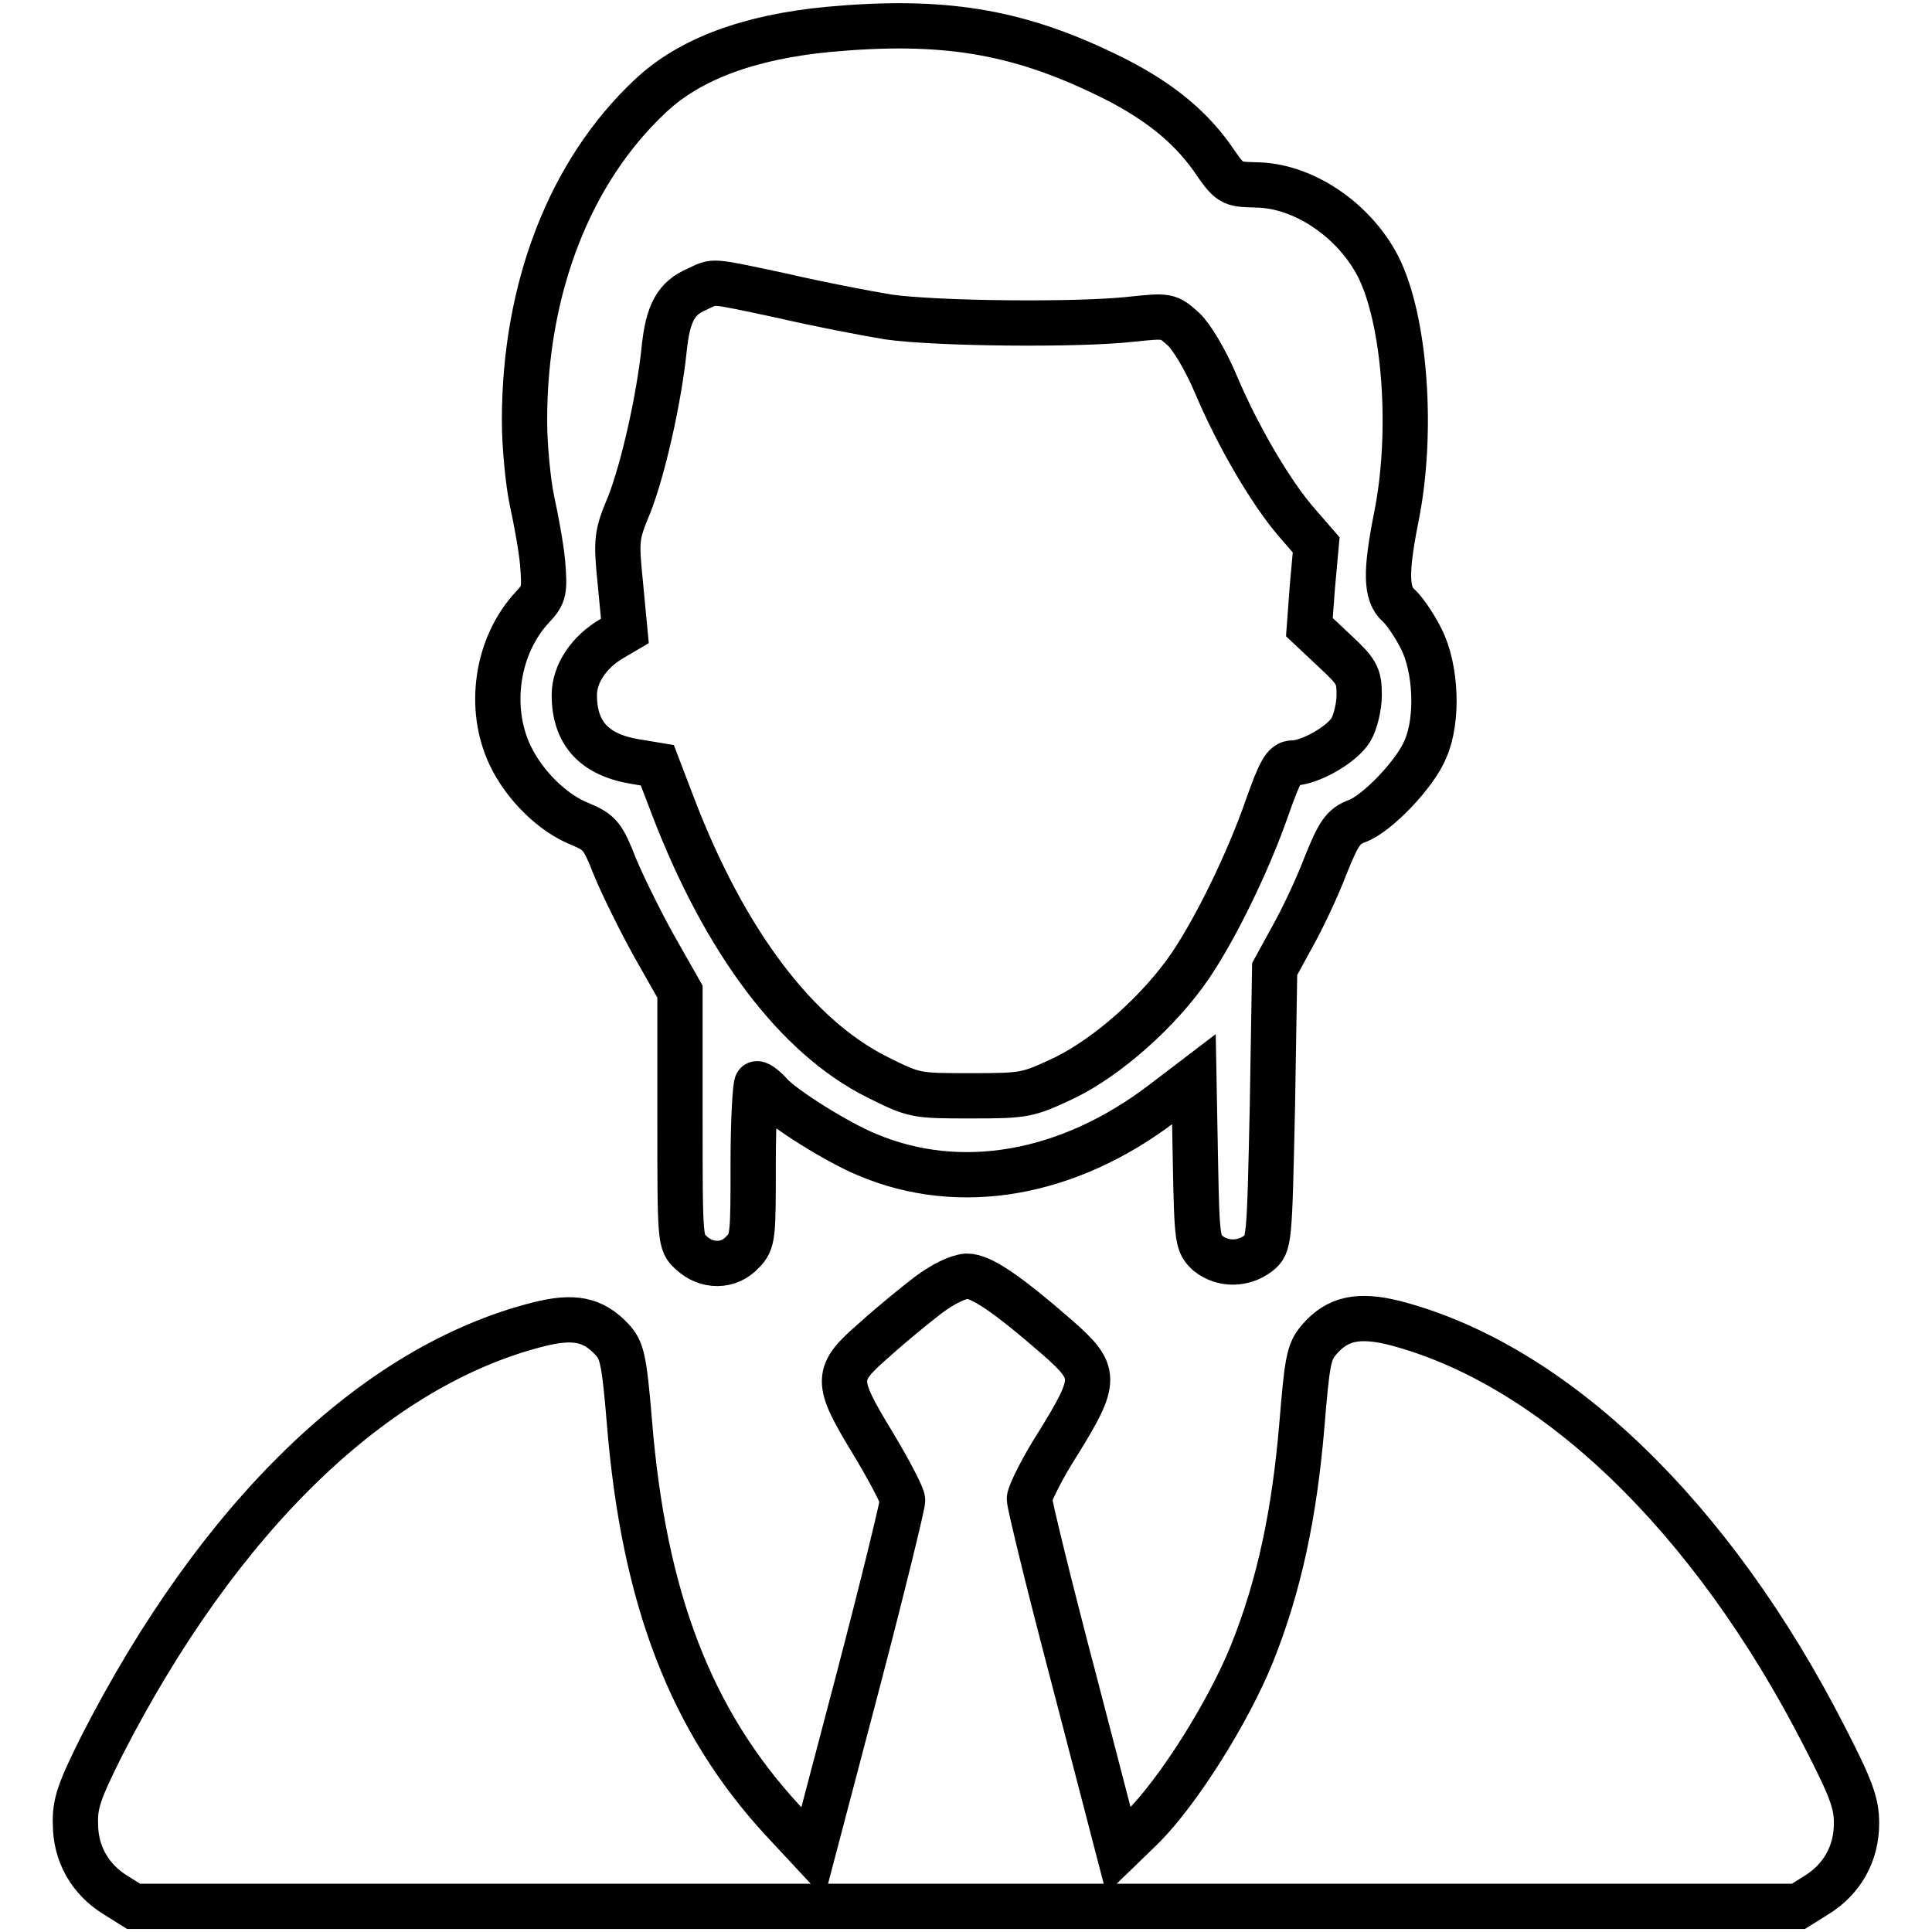
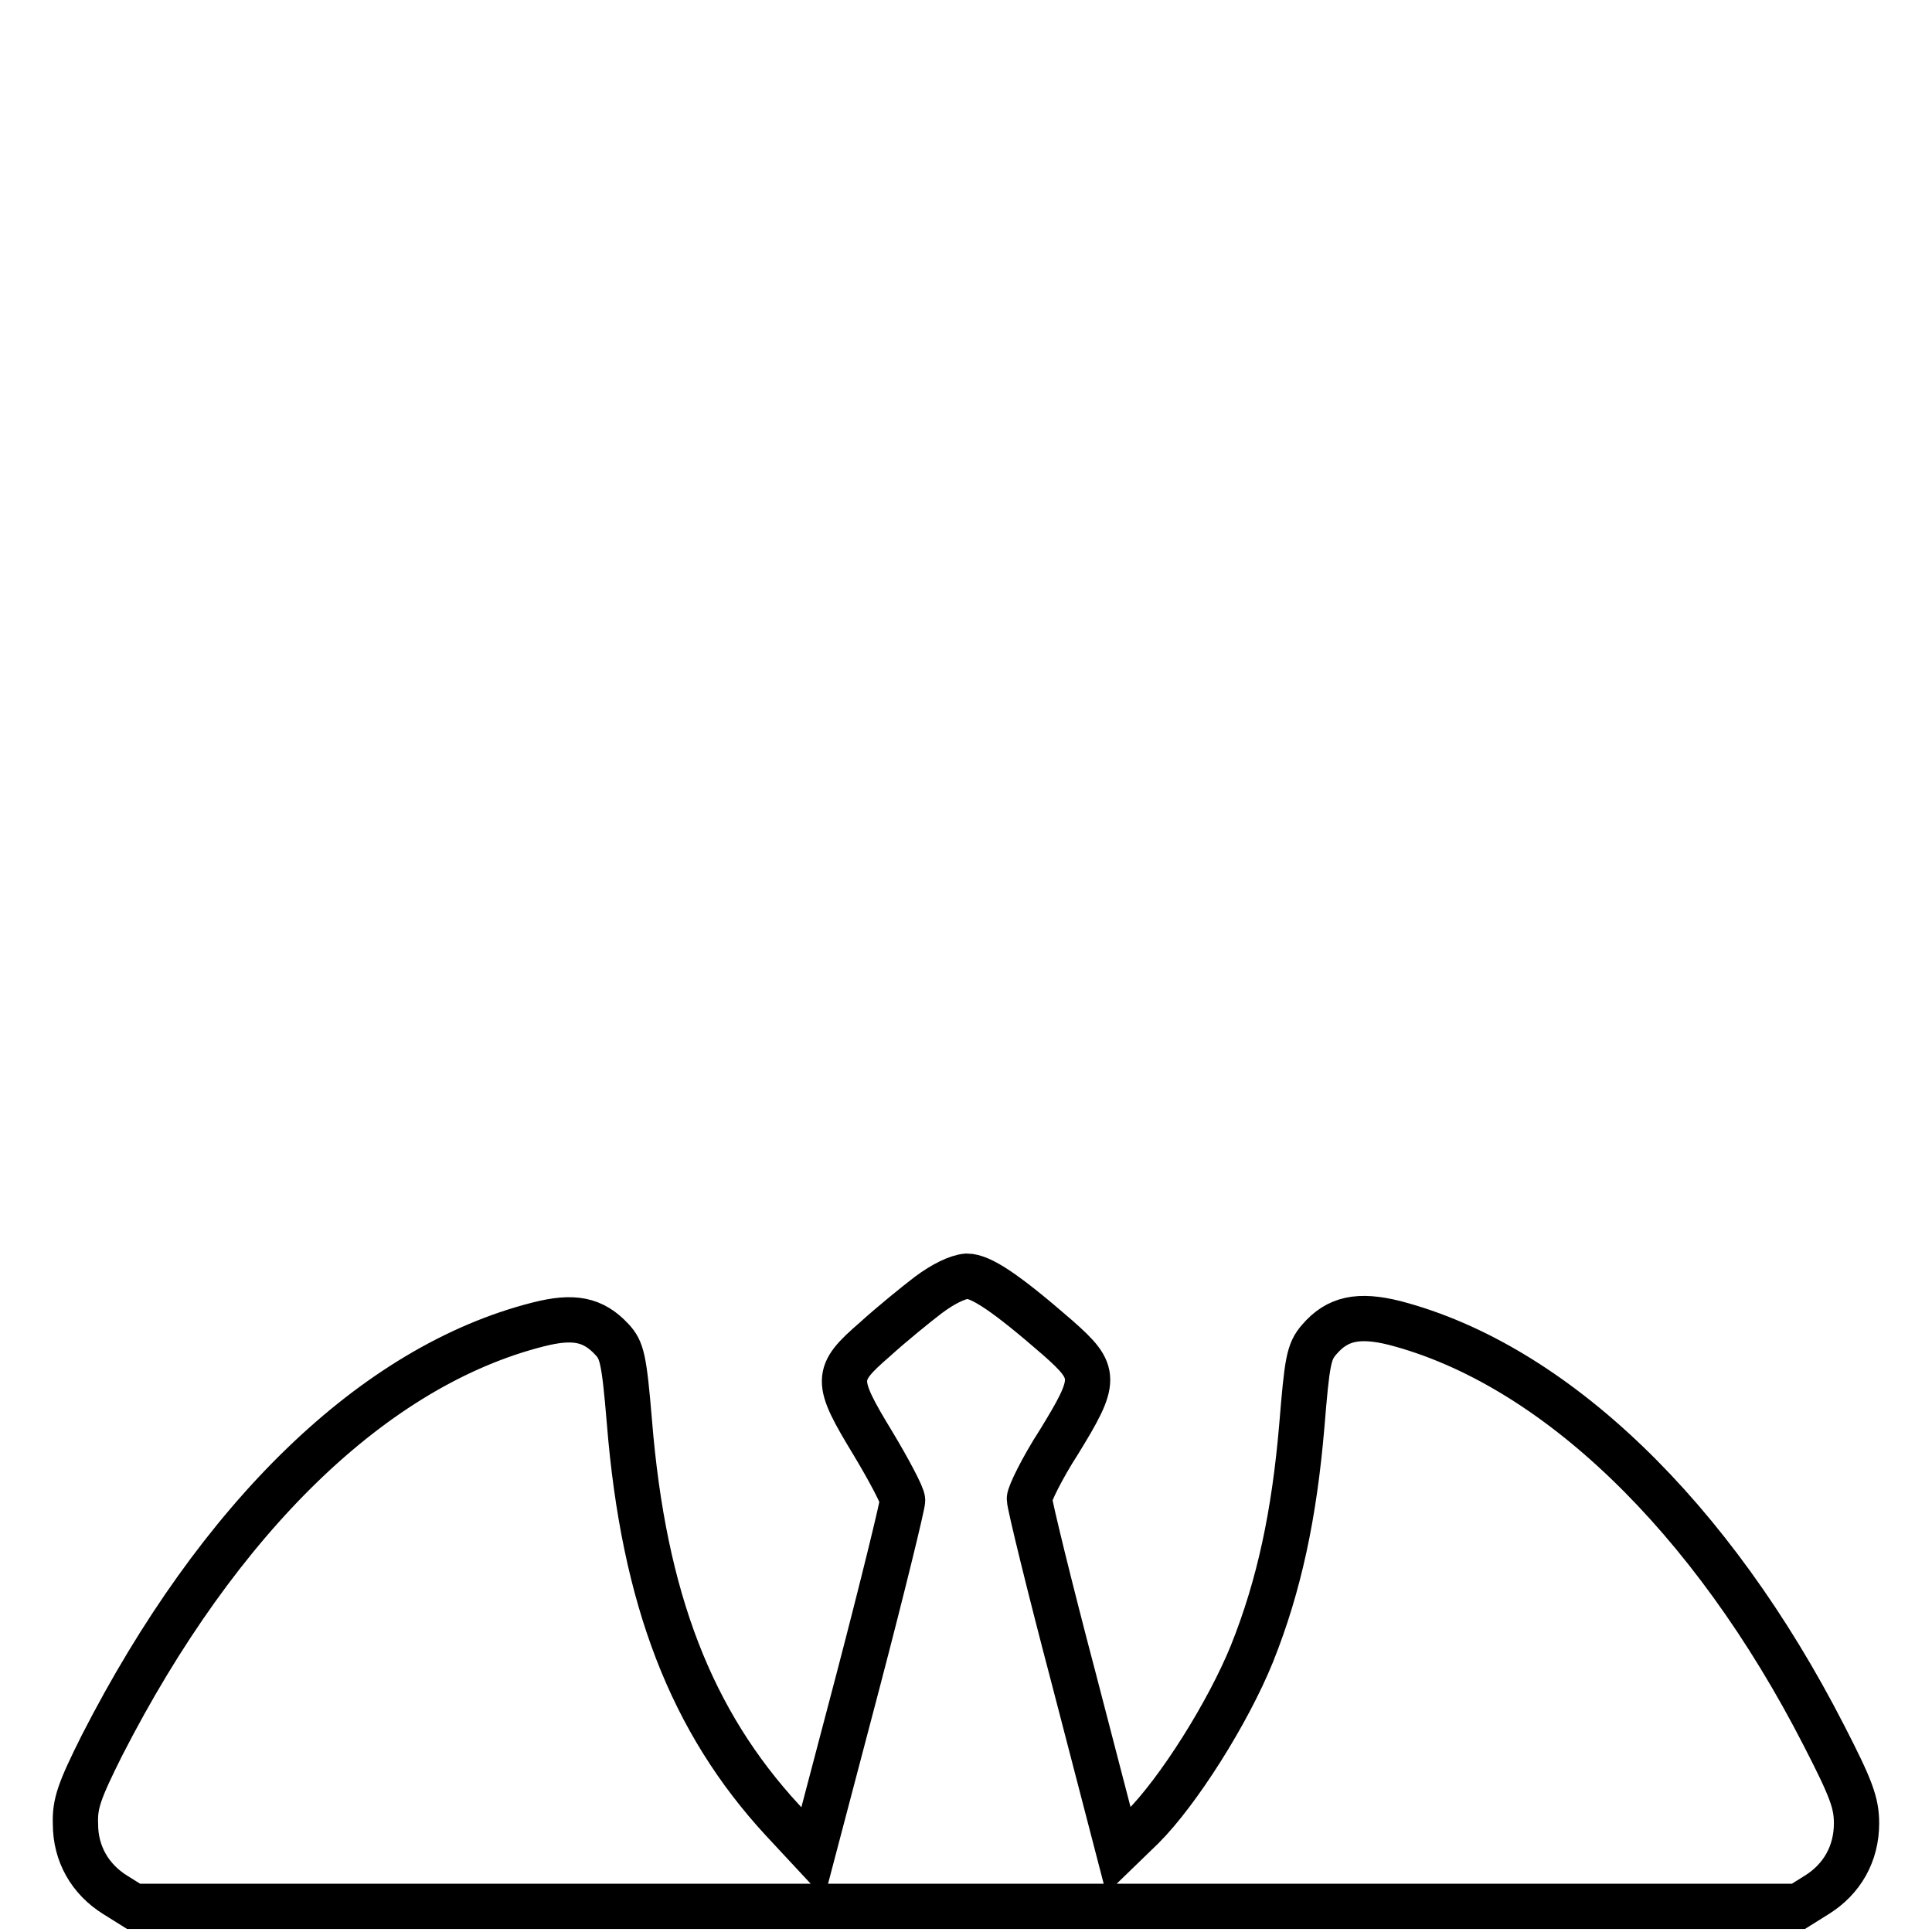
<svg xmlns="http://www.w3.org/2000/svg" version="1.1" x="0px" y="0px" viewBox="0 0 256 256" enable-background="new 0 0 256 256" xml:space="preserve">
  <g>
    <g>
      <g>
-         <path stroke-width="6" fill-opacity="0" stroke="#000000" d="M109.7,3.9c-10.4,1-18.3,3.9-23.5,8.8c-10.7,10-16.7,25.5-16.7,43c0,3.5,0.5,8.4,1,10.7c0.5,2.3,1.2,6,1.4,8.2c0.3,3.7,0.2,4.2-1.3,5.8c-4.8,5.1-6,13.4-3,19.7c1.9,4,5.7,7.7,9.3,9.1c2.6,1.1,3,1.6,4.6,5.7c1,2.4,3.3,7.1,5.2,10.5l3.4,6v16.6c0,16.5,0,16.7,1.5,18c2,1.9,5,1.9,6.8-0.1c1.4-1.4,1.4-2.1,1.4-11.9c0-5.7,0.3-10.4,0.5-10.4c0.3,0,1.1,0.6,1.8,1.4c1.7,1.9,8.9,6.4,12.8,8c12.3,5.2,26.6,2.7,39.1-6.8l4.2-3.2l0.2,10.9c0.2,10.6,0.3,10.9,1.7,12.2c1.9,1.5,4.6,1.5,6.6,0c1.5-1.2,1.5-1.3,1.9-19.5l0.3-18.2l2.3-4.2c1.3-2.3,3.3-6.5,4.4-9.4c1.8-4.5,2.4-5.3,4.2-6c2.6-0.9,7.8-6.3,9.1-9.6c1.7-3.9,1.4-10.7-0.6-14.6c-0.9-1.8-2.3-3.8-3-4.4c-1.7-1.5-1.7-4.5-0.3-11.6c2.3-11.3,1.2-26.2-2.4-33.3c-3.2-6.2-10-10.8-16.3-10.8c-3.2-0.1-3.3-0.1-5.7-3.6c-3.2-4.5-7.7-8-14.2-11.1C134.6,4.1,124.8,2.5,109.7,3.9z M103.7,39.2c4.7,1.1,11,2.3,14,2.8c6.3,0.9,25.1,1.1,32.2,0.3c4.8-0.5,4.9-0.5,6.9,1.3c1.1,1,3,4.2,4.3,7.3c3,7.1,7.4,14.5,10.7,18.3l2.6,3l-0.5,5.5l-0.4,5.4l3.3,3.1c3,2.8,3.3,3.3,3.3,5.9c0,1.5-0.5,3.6-1.1,4.6c-1.2,2-5.5,4.4-7.7,4.4c-1.1,0-1.7,1.1-3.4,5.9c-2.5,7.2-6.8,16-10.2,21c-4.1,6-10.9,12-16.6,14.8c-4.9,2.3-5.2,2.4-12.4,2.4c-7.4,0-7.5,0-12.5-2.5c-10.6-5.3-20.1-17.8-27-35.8l-2.1-5.5l-3-0.5c-5.4-0.9-8-3.8-8-8.8c0-2.8,1.9-5.7,5-7.5l1.7-1l-0.6-6.3c-0.6-5.9-0.5-6.4,1.2-10.5c1.8-4.6,3.9-13.8,4.6-20.5c0.5-4.9,1.6-6.8,4.4-8C94.8,37.2,93.8,37.1,103.7,39.2z" />
        <path stroke-width="6" fill-opacity="0" stroke="#000000" d="M123,171.6c-1.7,1.3-4.9,3.9-7.1,5.9c-5.3,4.6-5.3,5.4-0.2,13.8c2.1,3.5,3.9,6.9,3.9,7.5c0,0.6-2.6,11.3-5.9,23.9l-6,22.8l-4-4.3c-12.1-13.1-18.4-29.3-20.3-52.8c-0.7-8.4-1-9.5-2.3-10.9c-2.5-2.7-5.1-3.2-9.8-2C49.6,181,29,201,13.5,231.3c-3,6-3.6,7.7-3.5,10.4c0,3.9,1.9,7.3,5.3,9.4l2.4,1.5H128h110.3l2.4-1.5c3.4-2.1,5.3-5.5,5.3-9.5c0-2.7-0.7-4.6-4.3-11.6c-14.9-29.1-35.8-49.2-56.9-54.7c-4.8-1.2-7.6-0.6-10,2.2c-1.4,1.6-1.6,2.9-2.3,11.4c-1,11.8-3,21.2-6.6,30.2c-3.2,7.9-9.8,18.3-14.5,23l-3.2,3.1l-5.9-22.7c-3.3-12.5-5.9-23.2-5.9-23.9c0-0.6,1.7-4.1,3.9-7.5c5.1-8.3,5.1-9.2-0.1-13.8c-6.9-6-10.2-8.2-12.1-8.2C126.9,169.2,125,170.1,123,171.6z" />
      </g>
    </g>
  </g>
</svg>